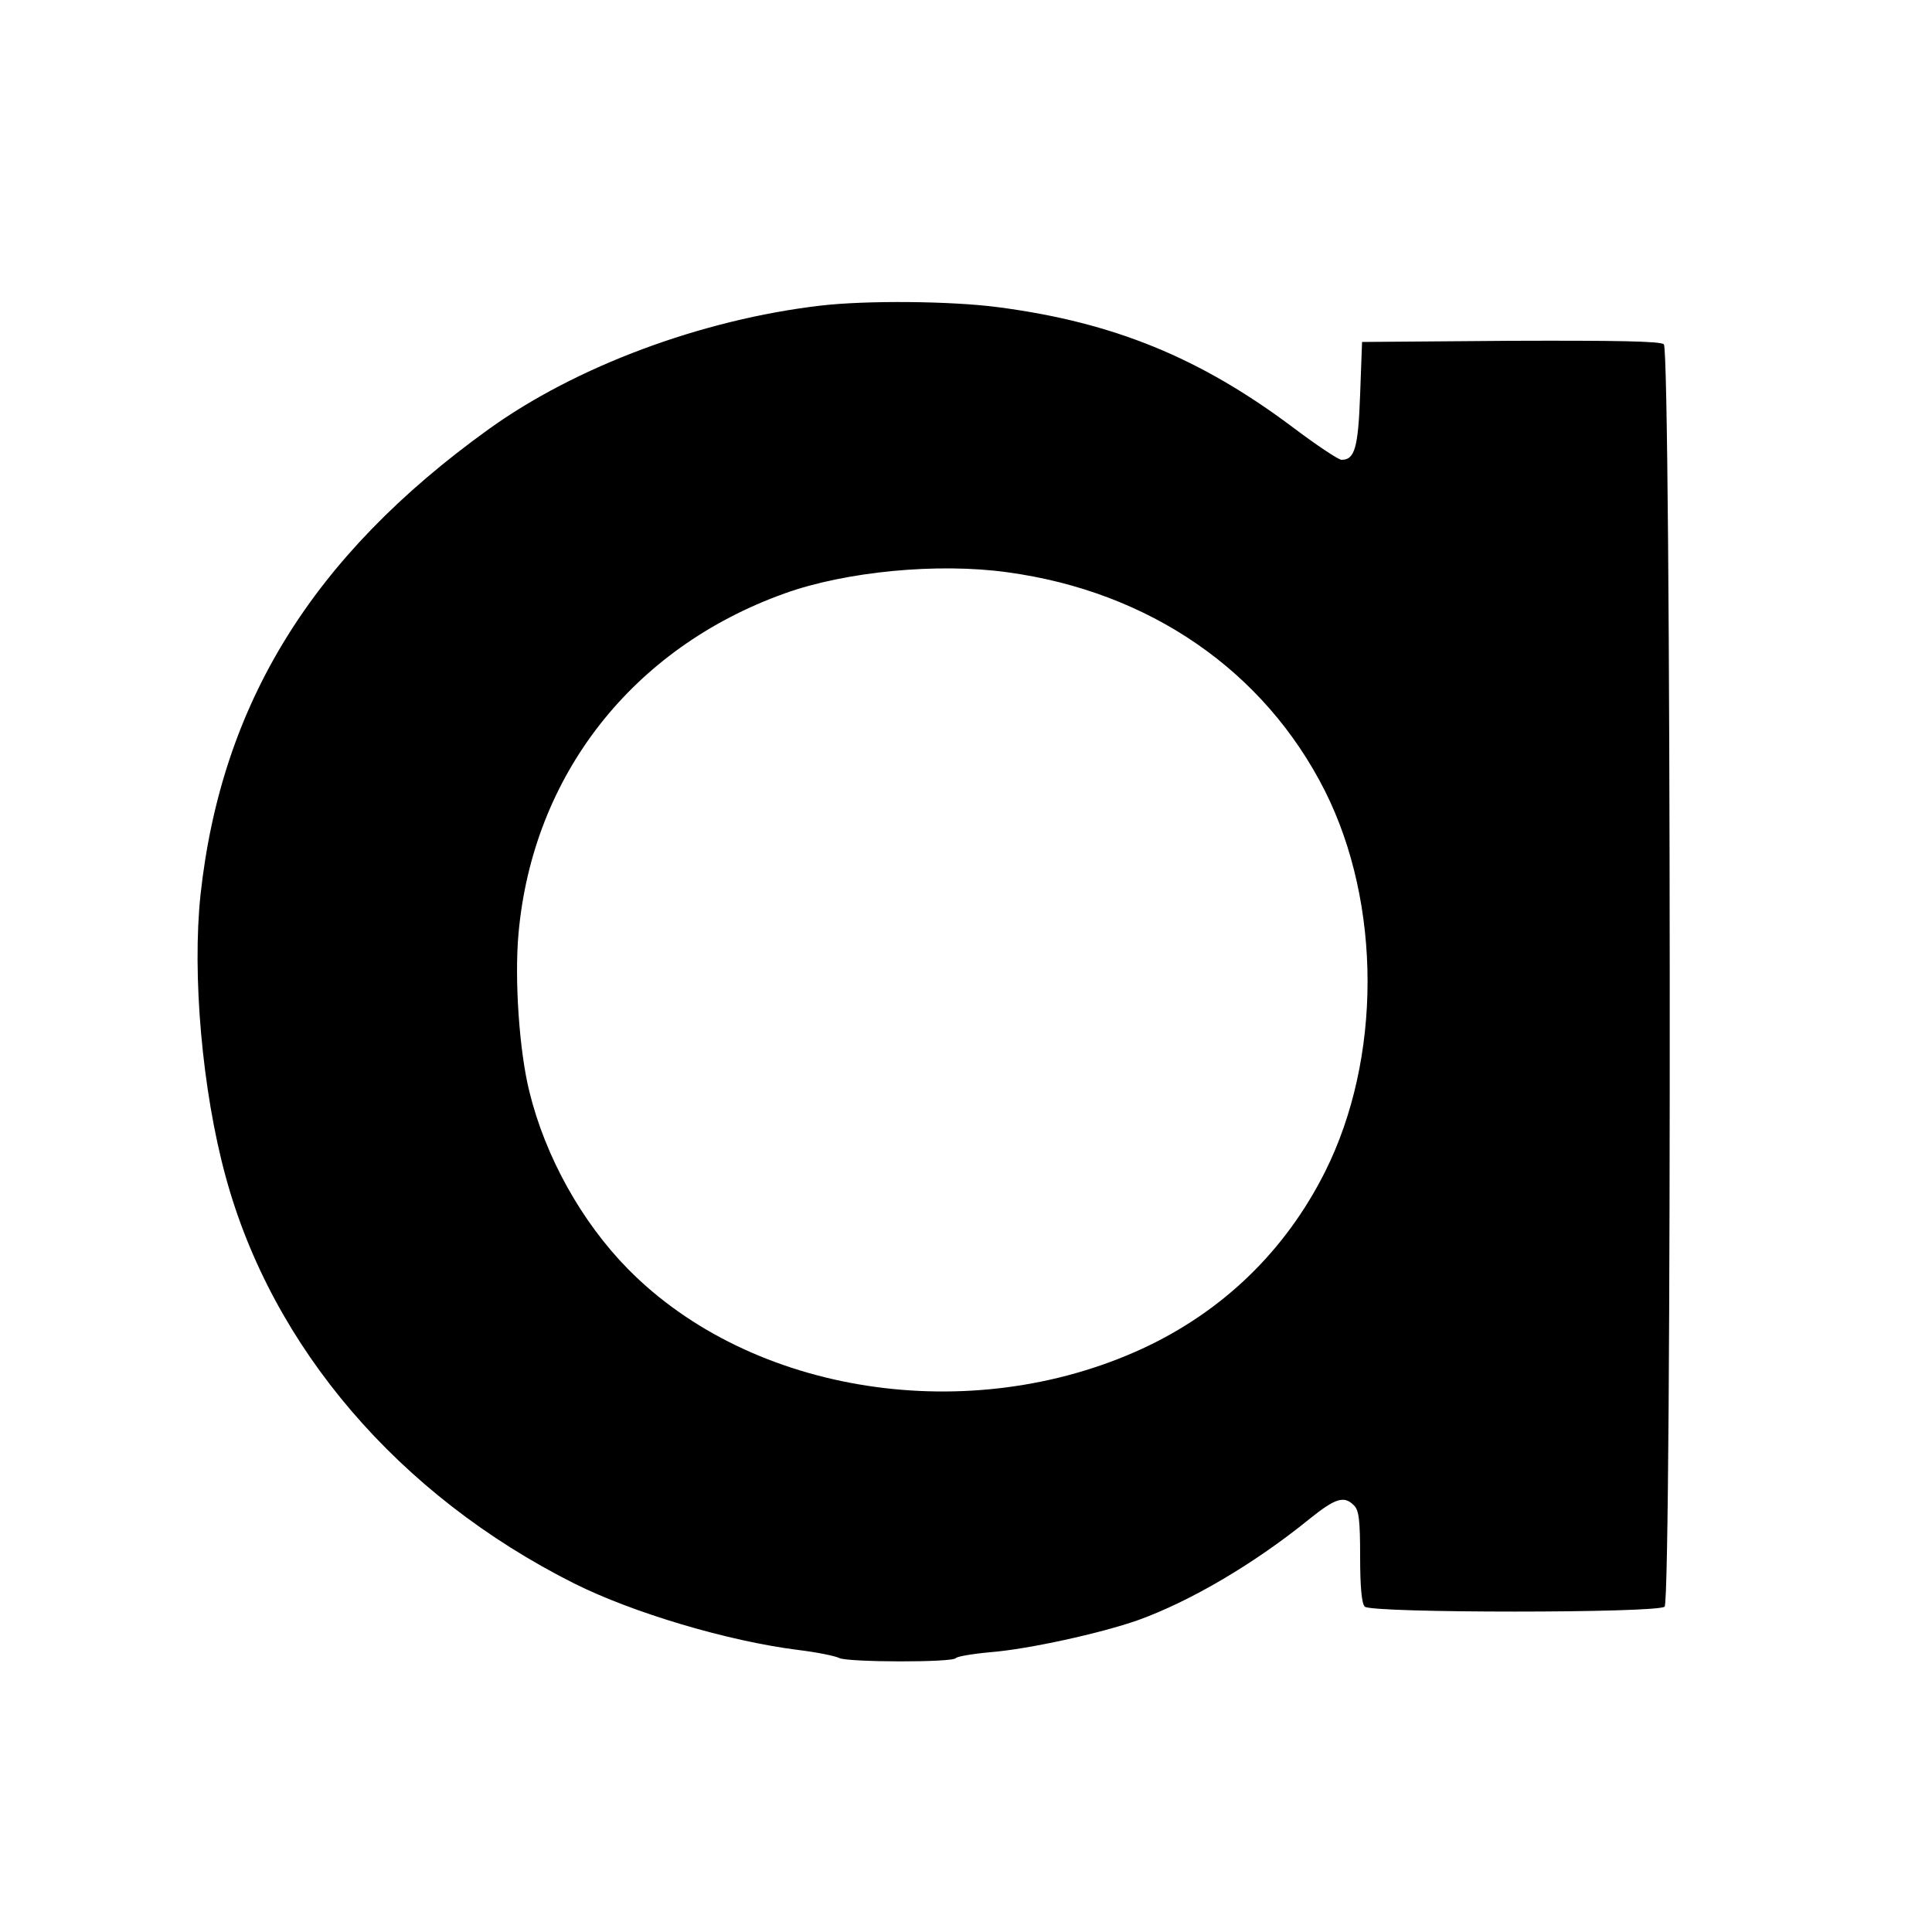
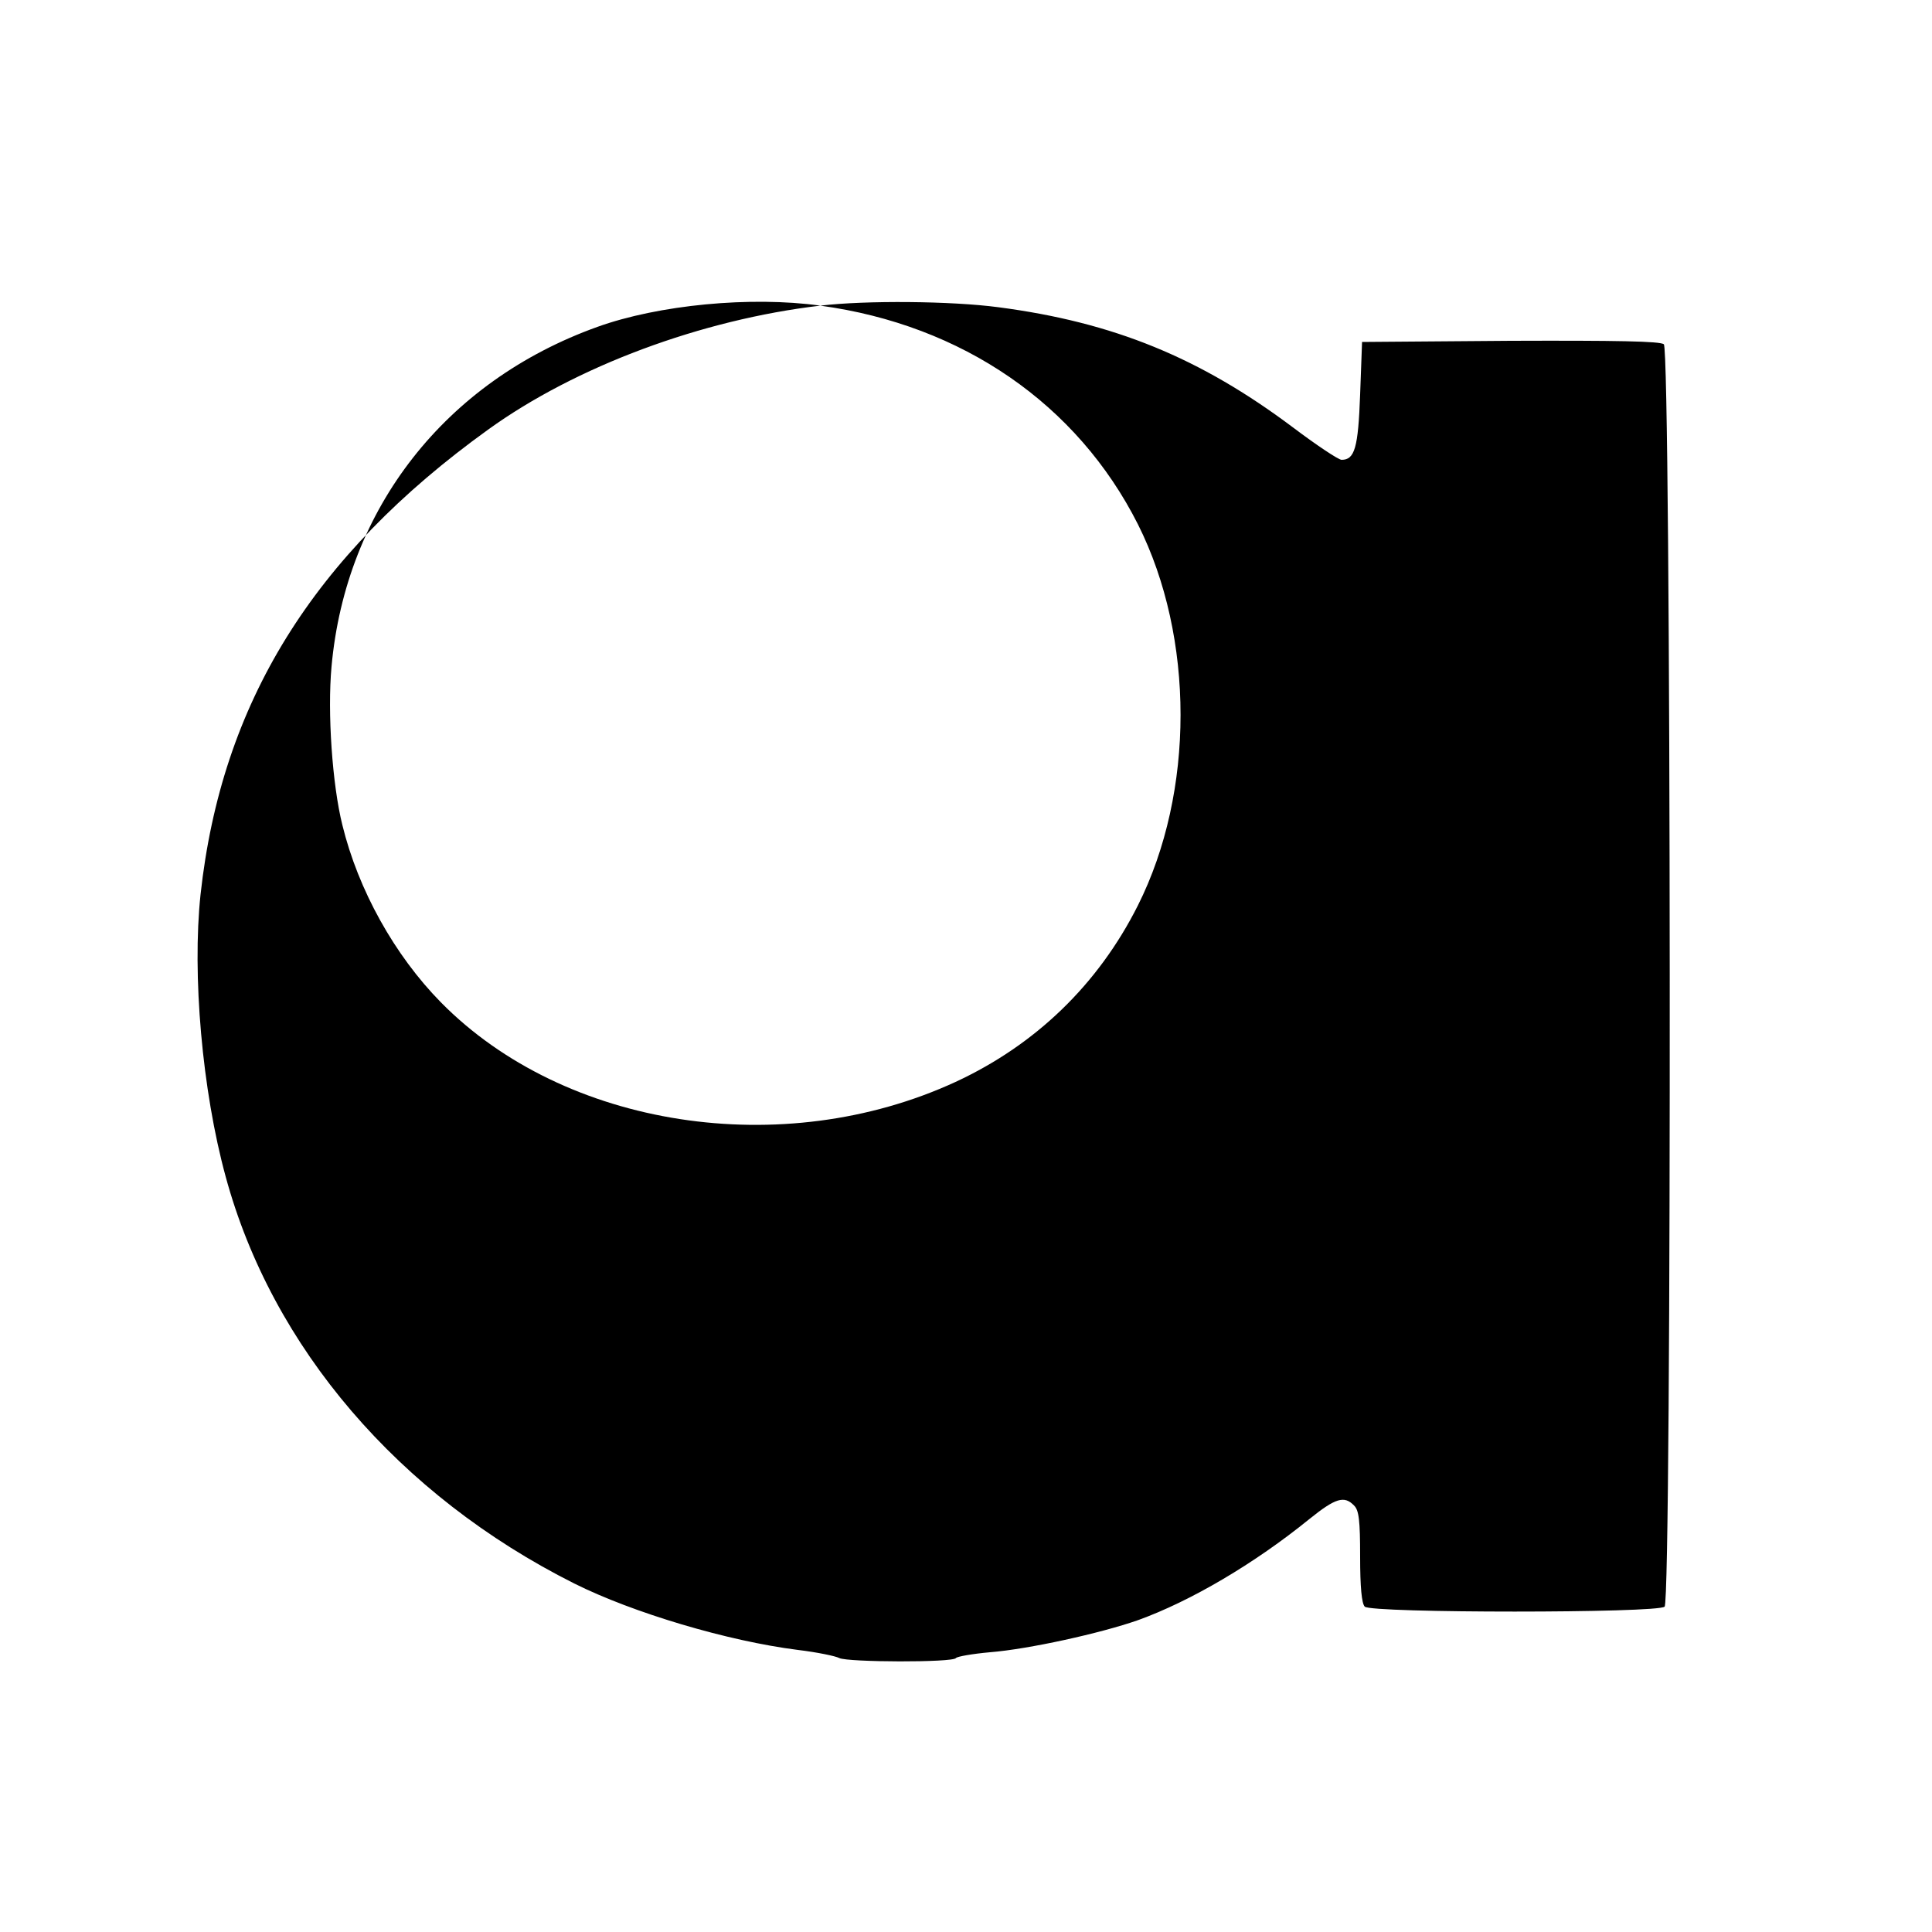
<svg xmlns="http://www.w3.org/2000/svg" version="1.0" width="500pt" height="500pt" viewBox="0 0 500 500" preserveAspectRatio="xMidYMid meet">
  <g transform="translate(0,500) scale(0.1,-0.1)" fill="#000000" stroke="none">
-     <path d="M2123 4209 c-307 -36 -633 -157 -860 -321 -454 -327 -690 -708 -744 -1203 -22 -207 4 -507 65 -730 120 -442 448 -825 902 -1053 152 -76 397 -149 579 -172 50 -6 98 -16 107 -21 22 -11 295 -12 302 0 3 4 43 11 88 15 100 8 286 49 383 83 136 49 301 146 444 262 67 54 90 61 115 35 13 -12 16 -39 16 -133 0 -78 4 -121 12 -129 17 -17 759 -17 776 0 19 19 17 3251 -2 3267 -9 8 -122 10 -397 9 l-384 -3 -5 -136 c-5 -138 -14 -169 -48 -169 -8 0 -65 38 -126 84 -240 180 -464 272 -763 311 -121 16 -341 18 -460 4z m484 -690 c368 -50 665 -255 822 -566 147 -293 147 -693 0 -986 -103 -205 -265 -361 -472 -457 -447 -206 -1012 -119 -1332 206 -120 122 -214 291 -255 459 -26 104 -39 291 -28 410 37 409 295 738 688 879 158 57 397 80 577 55z" />
+     <path d="M2123 4209 c-307 -36 -633 -157 -860 -321 -454 -327 -690 -708 -744 -1203 -22 -207 4 -507 65 -730 120 -442 448 -825 902 -1053 152 -76 397 -149 579 -172 50 -6 98 -16 107 -21 22 -11 295 -12 302 0 3 4 43 11 88 15 100 8 286 49 383 83 136 49 301 146 444 262 67 54 90 61 115 35 13 -12 16 -39 16 -133 0 -78 4 -121 12 -129 17 -17 759 -17 776 0 19 19 17 3251 -2 3267 -9 8 -122 10 -397 9 l-384 -3 -5 -136 c-5 -138 -14 -169 -48 -169 -8 0 -65 38 -126 84 -240 180 -464 272 -763 311 -121 16 -341 18 -460 4z c368 -50 665 -255 822 -566 147 -293 147 -693 0 -986 -103 -205 -265 -361 -472 -457 -447 -206 -1012 -119 -1332 206 -120 122 -214 291 -255 459 -26 104 -39 291 -28 410 37 409 295 738 688 879 158 57 397 80 577 55z" />
  </g>
</svg>